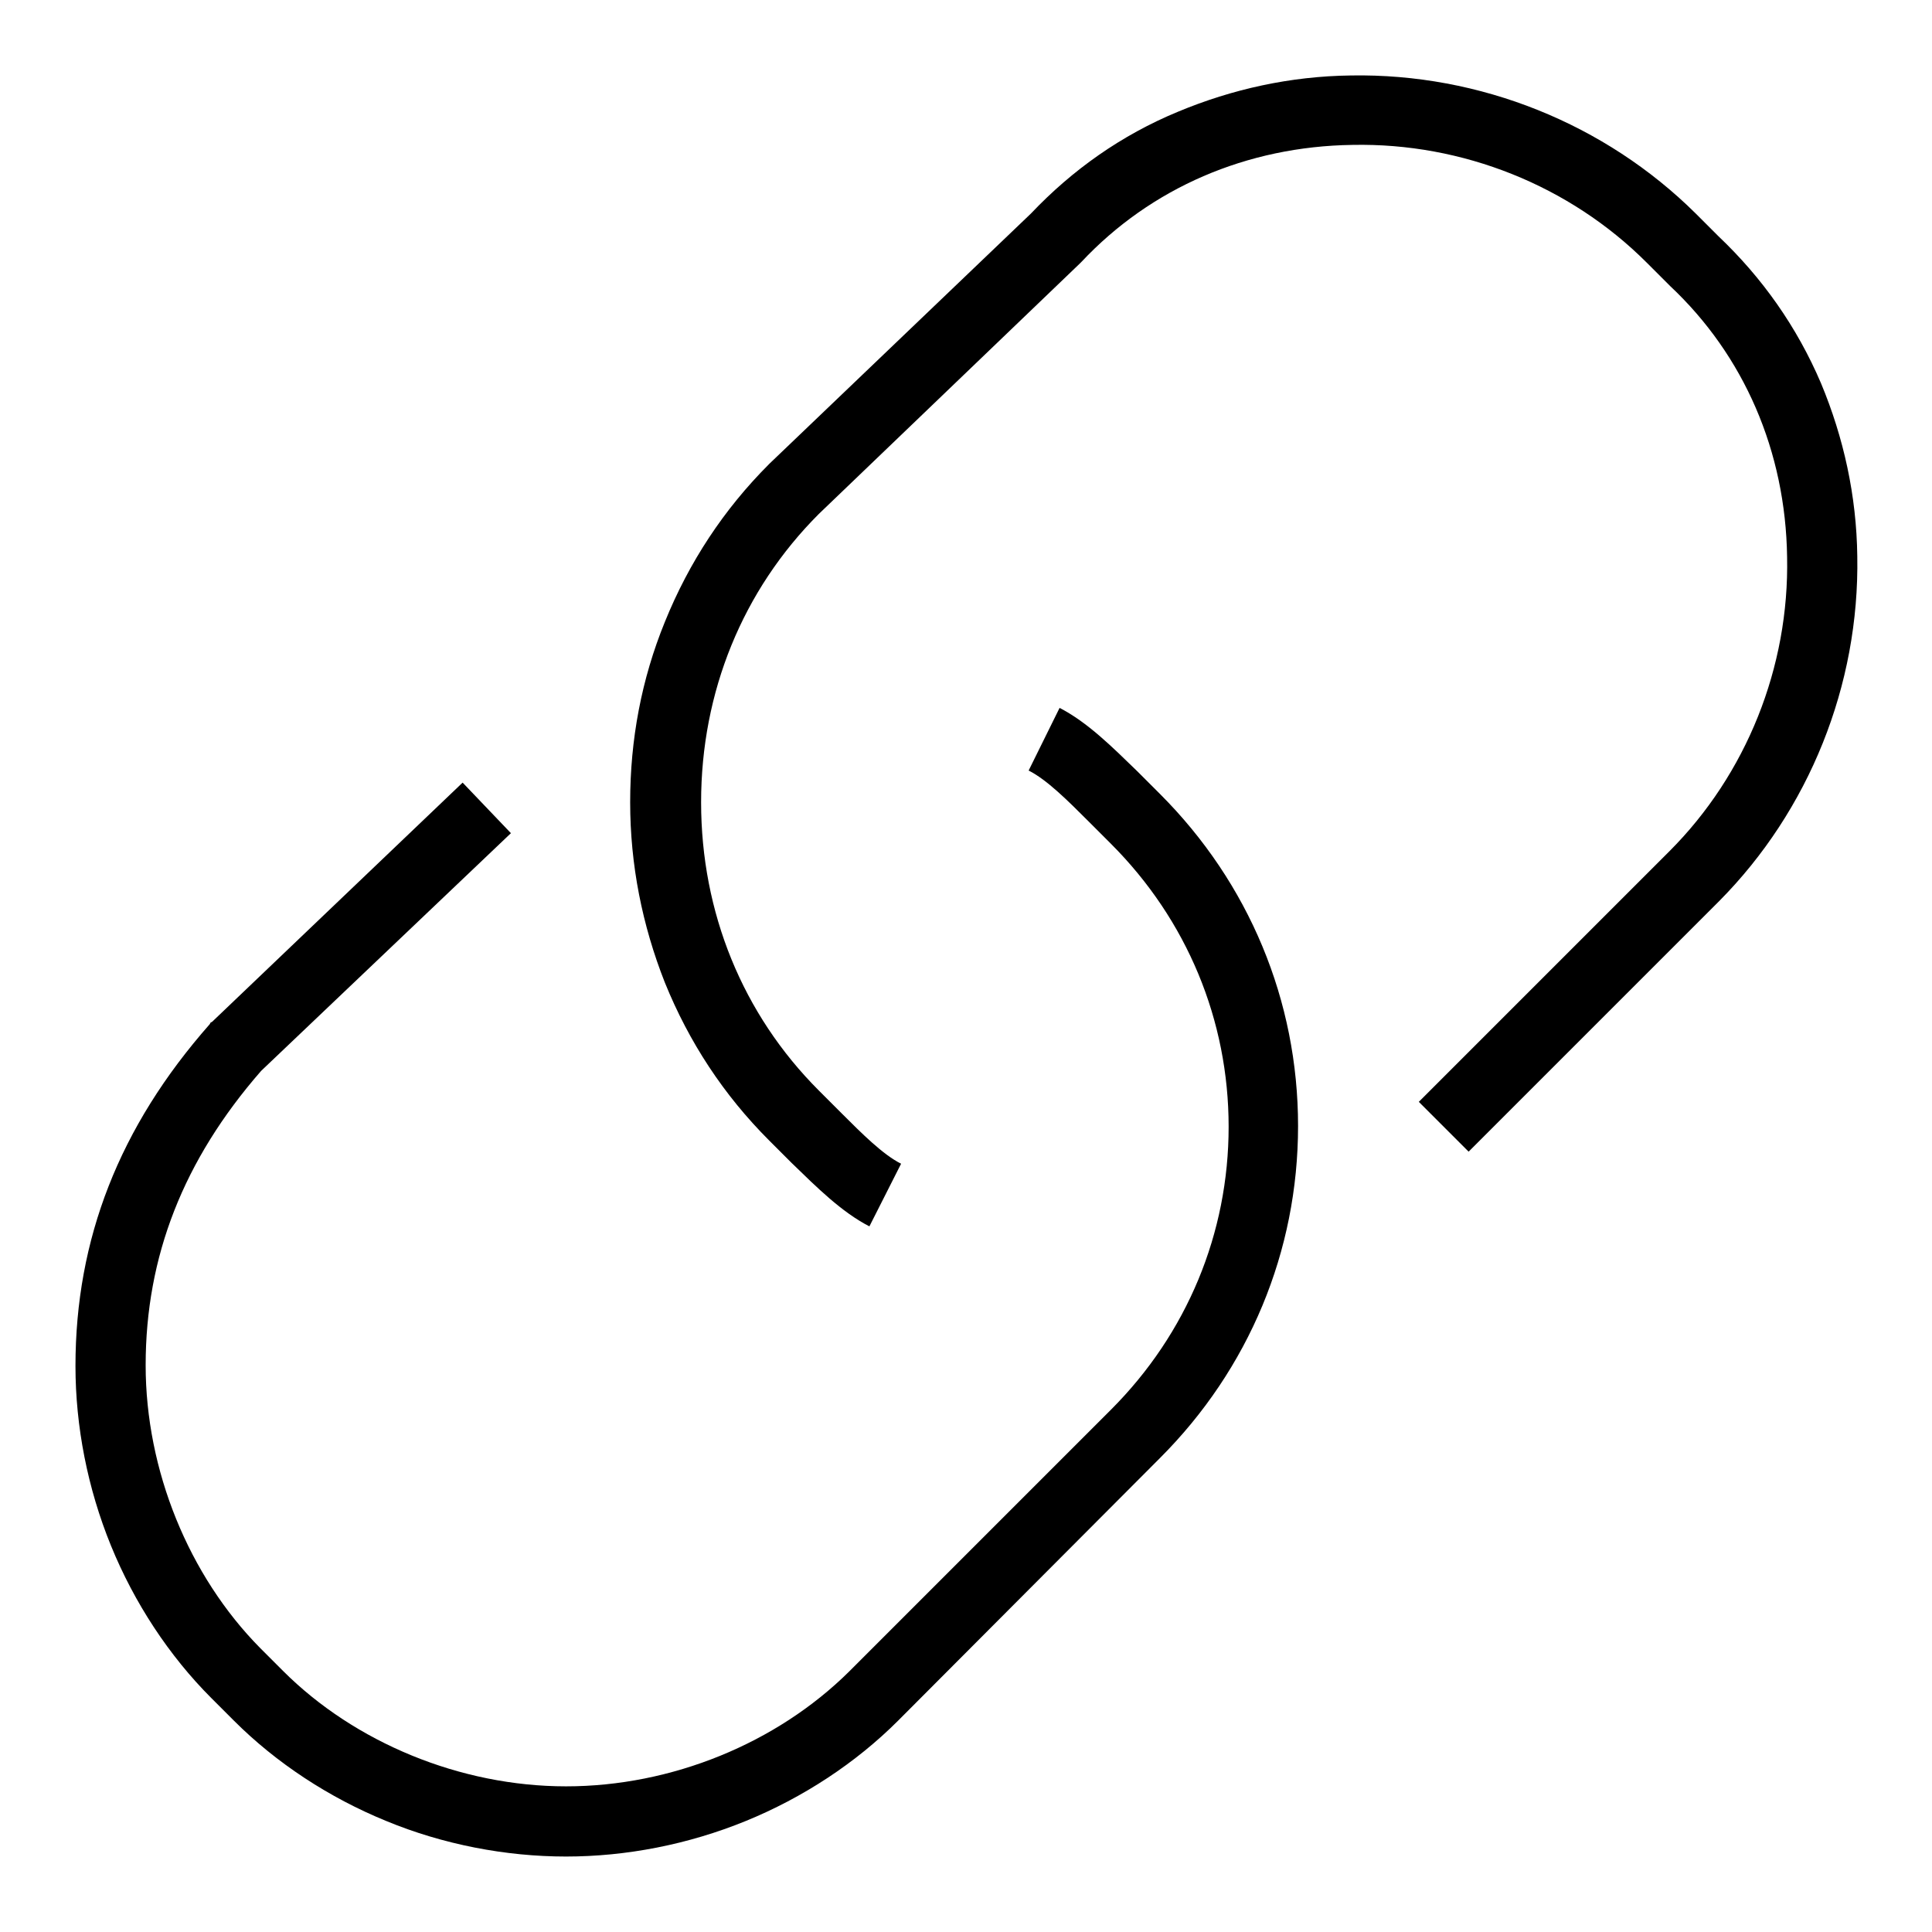
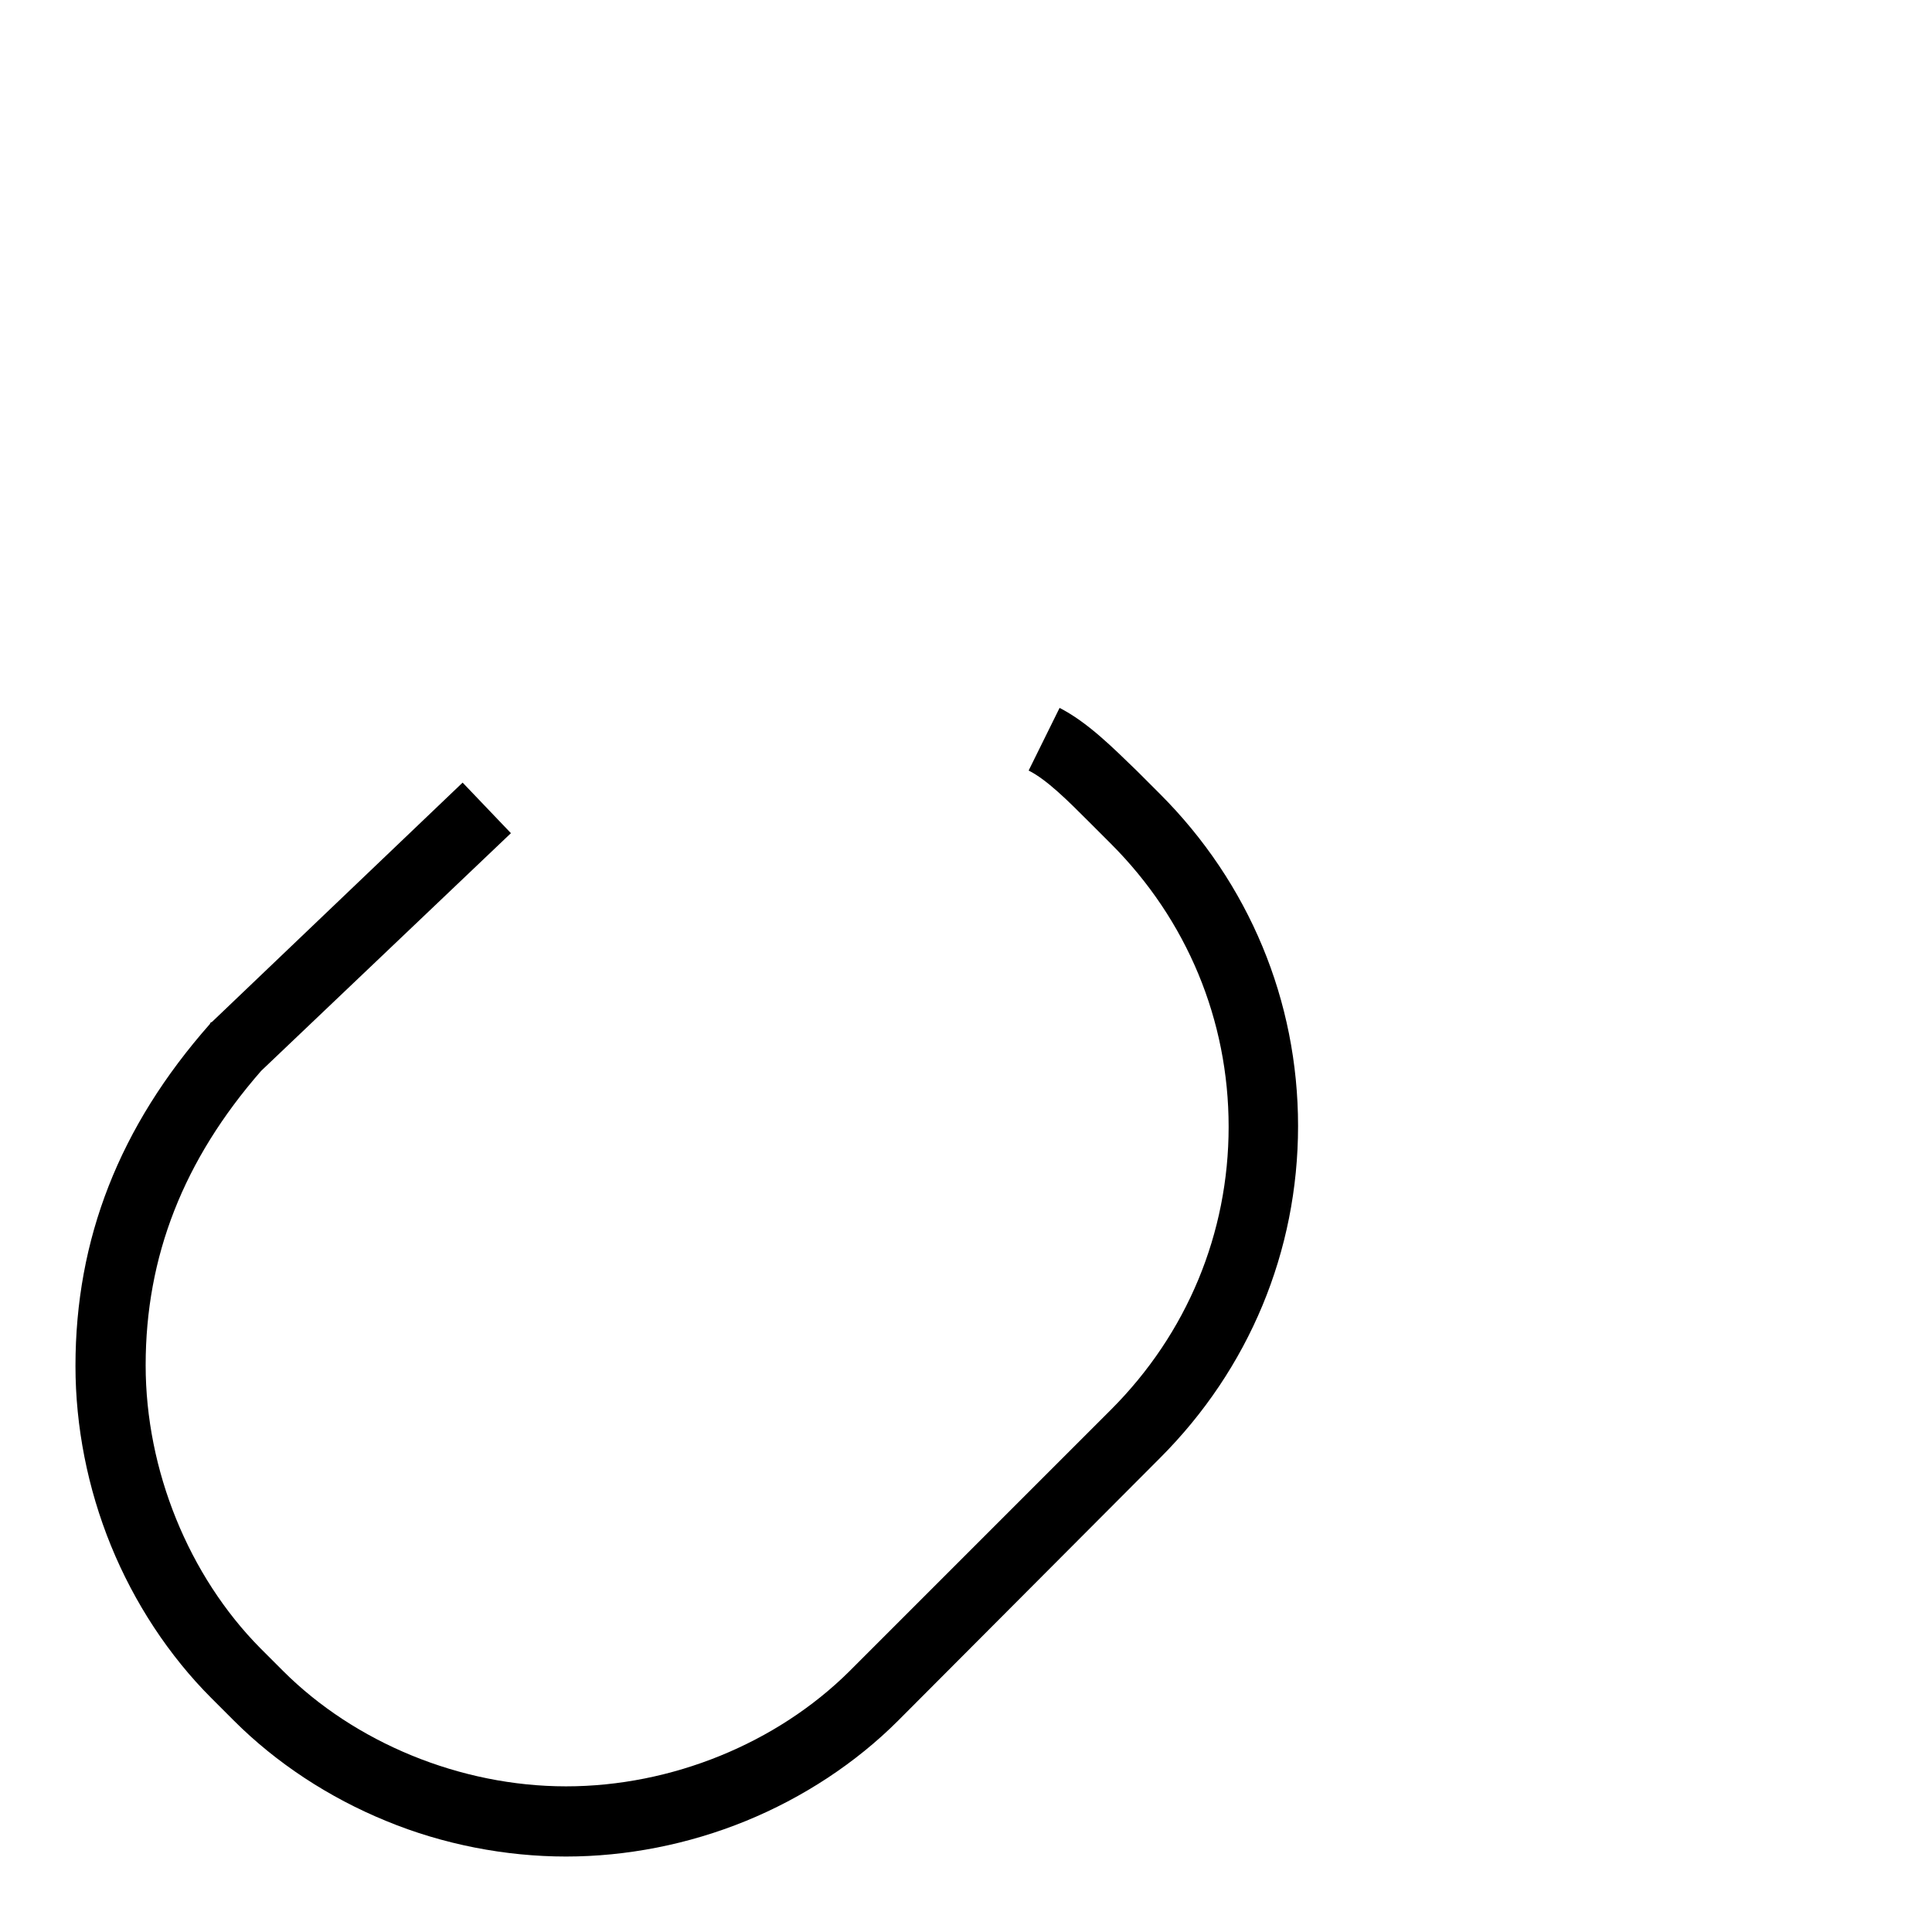
<svg xmlns="http://www.w3.org/2000/svg" version="1.1" x="0px" y="0px" viewBox="0 0 256 256" enable-background="new 0 0 256 256" xml:space="preserve">
  <g>
    <path fill="#000000" d="M75,246c-8,0-16.3-1.6-23.8-4.7c-7.6-3.1-14.6-7.7-20.2-13.3l-3-3c-5.6-5.6-10.2-12.6-13.3-20.2 C11.6,197.2,10,189,10,181c0-16.8,5.8-31.7,17.8-45.3l0.1-0.2l0.2-0.1l33.2-31.7l6.4,6.7l-33.1,31.5c-10.3,11.8-15.3,24.6-15.3,39 c0,13.9,5.7,27.9,15.2,37.5l3,3c9.5,9.5,23.5,15.3,37.5,15.3s27.9-5.7,37.5-15.2l34.7-34.7c10.1-10.1,15.6-23.4,15.6-37.5 s-5.5-27.4-15.6-37.5l-3-3c-2.7-2.7-5.5-5.5-7.9-6.7l4.1-8.3c3.7,1.9,7,5.2,10.3,8.4l3,3c11.8,11.8,18.3,27.4,18.3,44 c0,16.6-6.5,32.2-18.3,44L119,228c-5.6,5.6-12.6,10.2-20.2,13.3C91.2,244.4,83,246,75,246z" />
-     <path fill="#000000" d="M115.2,162.5c-3.7-1.9-7-5.2-10.3-8.4l-3-3c-6-6-10.6-13-13.8-20.9c-3-7.6-4.6-15.6-4.6-23.9 c0-8.3,1.5-16.3,4.6-23.9c3.2-7.9,7.8-14.9,13.8-20.9l0.1-0.1l34.6-33.1c5.5-5.8,12-10.4,19.5-13.5c7.2-3,14.9-4.7,22.9-4.8 c17.1-0.3,33.7,6.4,45.7,18.3l3,3c5.8,5.5,10.4,12,13.6,19.5c3,7.2,4.7,14.9,4.8,22.9c0.3,17.1-6.4,33.7-18.3,45.7l-33.2,33.2 l-6.6-6.6l33.2-33.2c10.2-10.2,15.9-24.4,15.6-39c-0.2-14-5.7-26.7-15.5-35.9l-0.1-0.1l-3-3c-10.2-10.2-24.4-15.9-39-15.6 c-14,0.2-26.7,5.7-35.9,15.5l-0.2,0.2l-34.6,33.2c-10.1,10.1-15.6,23.6-15.6,38.2c0,14.6,5.5,28.1,15.6,38.2l3,3 c2.7,2.7,5.5,5.5,7.9,6.7L115.2,162.5L115.2,162.5z" />
  </g>
</svg>